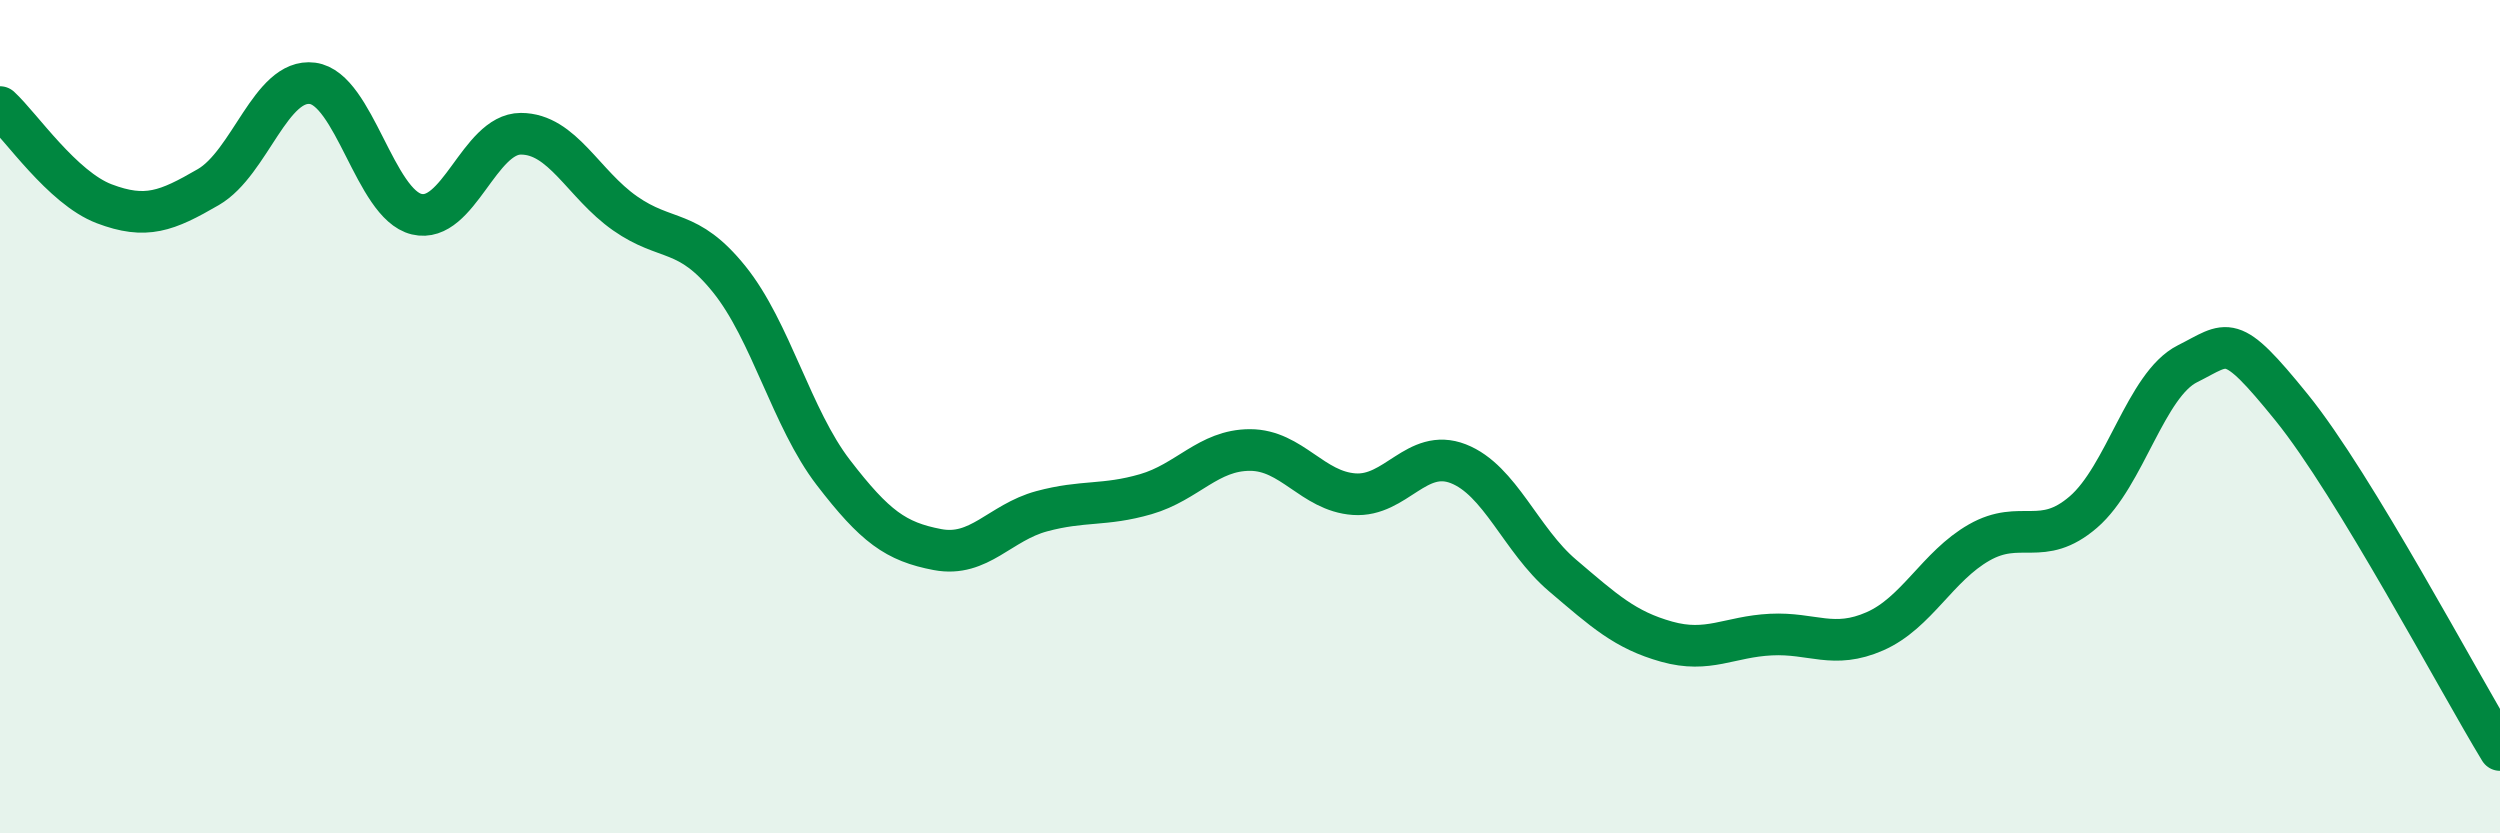
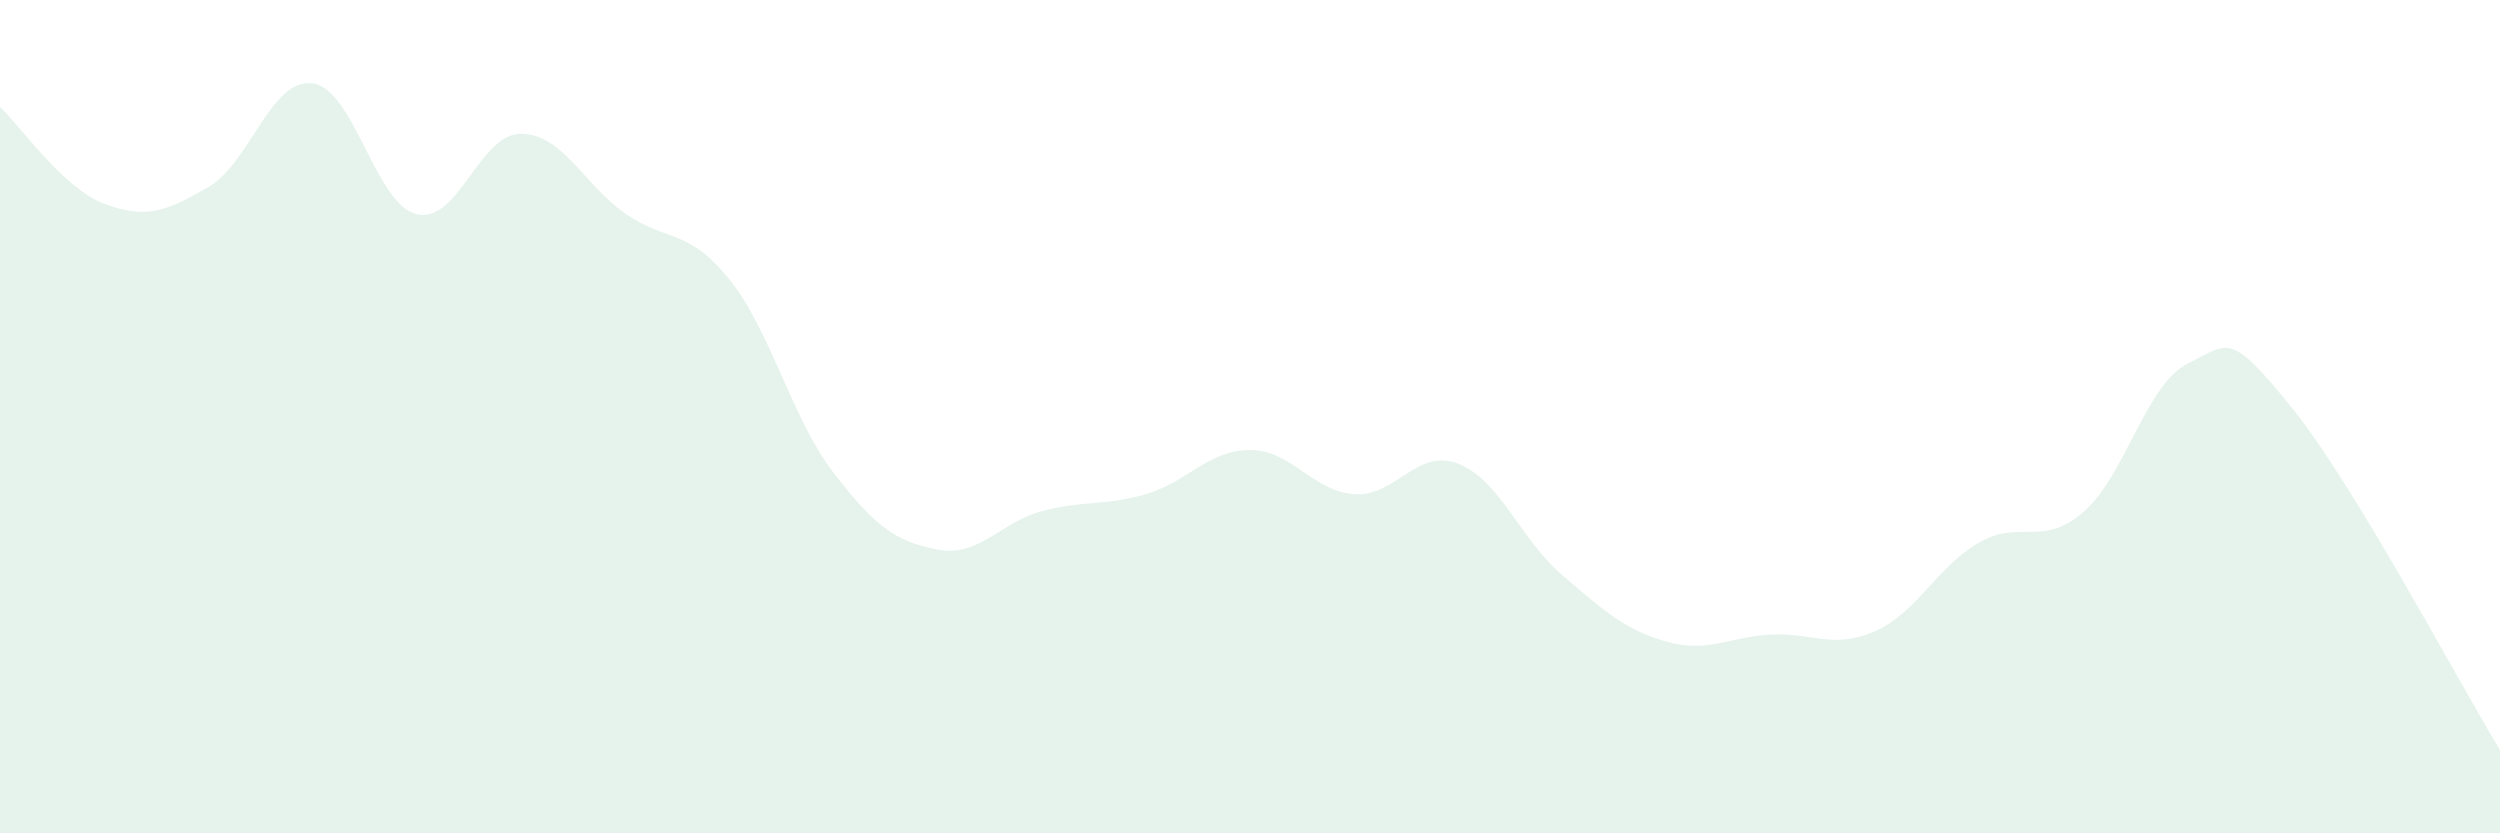
<svg xmlns="http://www.w3.org/2000/svg" width="60" height="20" viewBox="0 0 60 20">
  <path d="M 0,2.57 C 0.5,3.03 1.5,4.51 2.5,4.89 C 3.5,5.27 4,5.07 5,4.49 C 6,3.91 6.5,1.87 7.5,2 C 8.5,2.13 9,4.9 10,5.14 C 11,5.38 11.5,3.21 12.5,3.21 C 13.5,3.21 14,4.42 15,5.12 C 16,5.82 16.5,5.46 17.5,6.7 C 18.5,7.94 19,10.04 20,11.34 C 21,12.64 21.5,13 22.5,13.19 C 23.5,13.38 24,12.54 25,12.27 C 26,12 26.5,12.15 27.5,11.86 C 28.5,11.57 29,10.8 30,10.8 C 31,10.8 31.5,11.79 32.5,11.86 C 33.5,11.93 34,10.74 35,11.13 C 36,11.52 36.5,12.96 37.5,13.81 C 38.5,14.66 39,15.12 40,15.4 C 41,15.68 41.5,15.28 42.5,15.23 C 43.5,15.18 44,15.59 45,15.15 C 46,14.71 46.5,13.59 47.5,13.02 C 48.5,12.45 49,13.15 50,12.29 C 51,11.43 51.5,9.23 52.5,8.73 C 53.5,8.23 53.5,7.93 55,9.78 C 56.5,11.63 59,16.36 60,18L60 20L0 20Z" fill="#008740" opacity="0.1" stroke-linecap="round" stroke-linejoin="round" />
-   <path d="M 0,2.57 C 0.5,3.03 1.5,4.51 2.5,4.89 C 3.5,5.27 4,5.07 5,4.49 C 6,3.91 6.5,1.87 7.5,2 C 8.5,2.13 9,4.9 10,5.14 C 11,5.38 11.5,3.21 12.5,3.21 C 13.5,3.21 14,4.42 15,5.12 C 16,5.82 16.5,5.46 17.5,6.7 C 18.5,7.94 19,10.04 20,11.34 C 21,12.64 21.5,13 22.5,13.19 C 23.5,13.38 24,12.54 25,12.27 C 26,12 26.5,12.15 27.5,11.86 C 28.5,11.57 29,10.8 30,10.8 C 31,10.8 31.5,11.79 32.5,11.86 C 33.5,11.93 34,10.74 35,11.13 C 36,11.52 36.5,12.96 37.5,13.81 C 38.5,14.66 39,15.12 40,15.4 C 41,15.68 41.5,15.28 42.5,15.23 C 43.5,15.18 44,15.59 45,15.15 C 46,14.71 46.5,13.59 47.5,13.02 C 48.5,12.45 49,13.15 50,12.29 C 51,11.43 51.5,9.23 52.5,8.73 C 53.5,8.23 53.5,7.93 55,9.78 C 56.5,11.63 59,16.36 60,18" stroke="#008740" stroke-width="1" fill="none" stroke-linecap="round" stroke-linejoin="round" />
</svg>